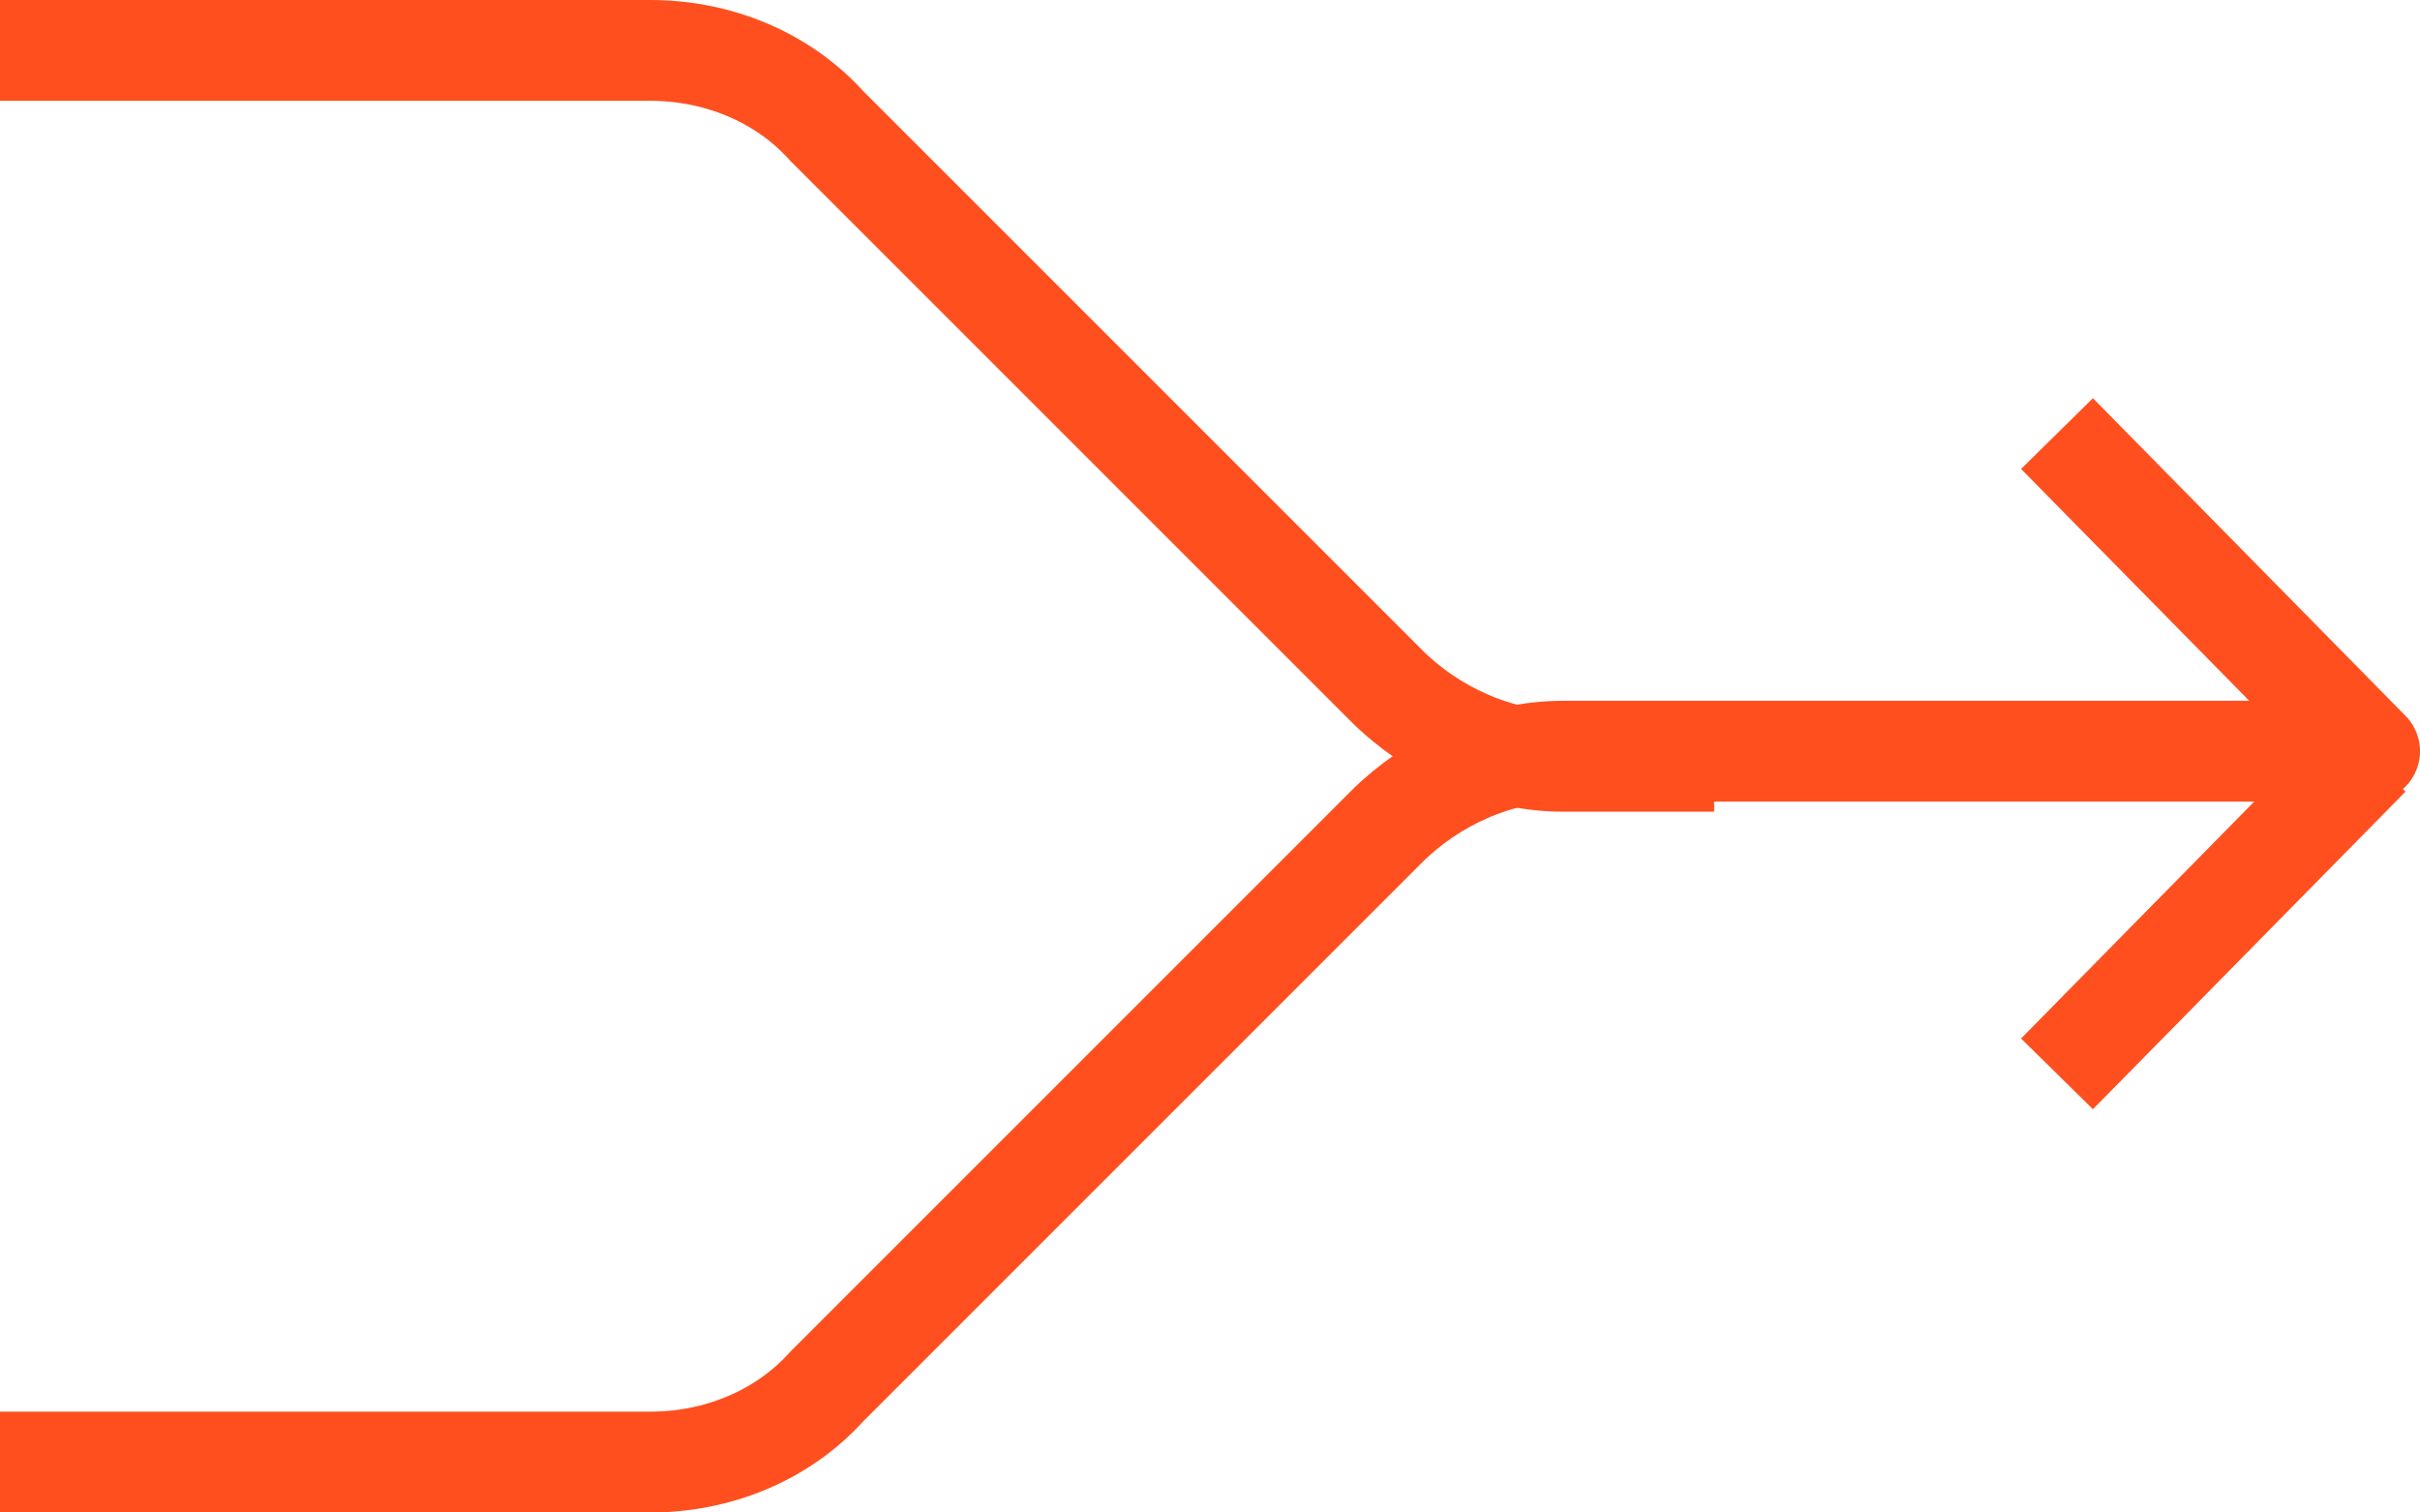
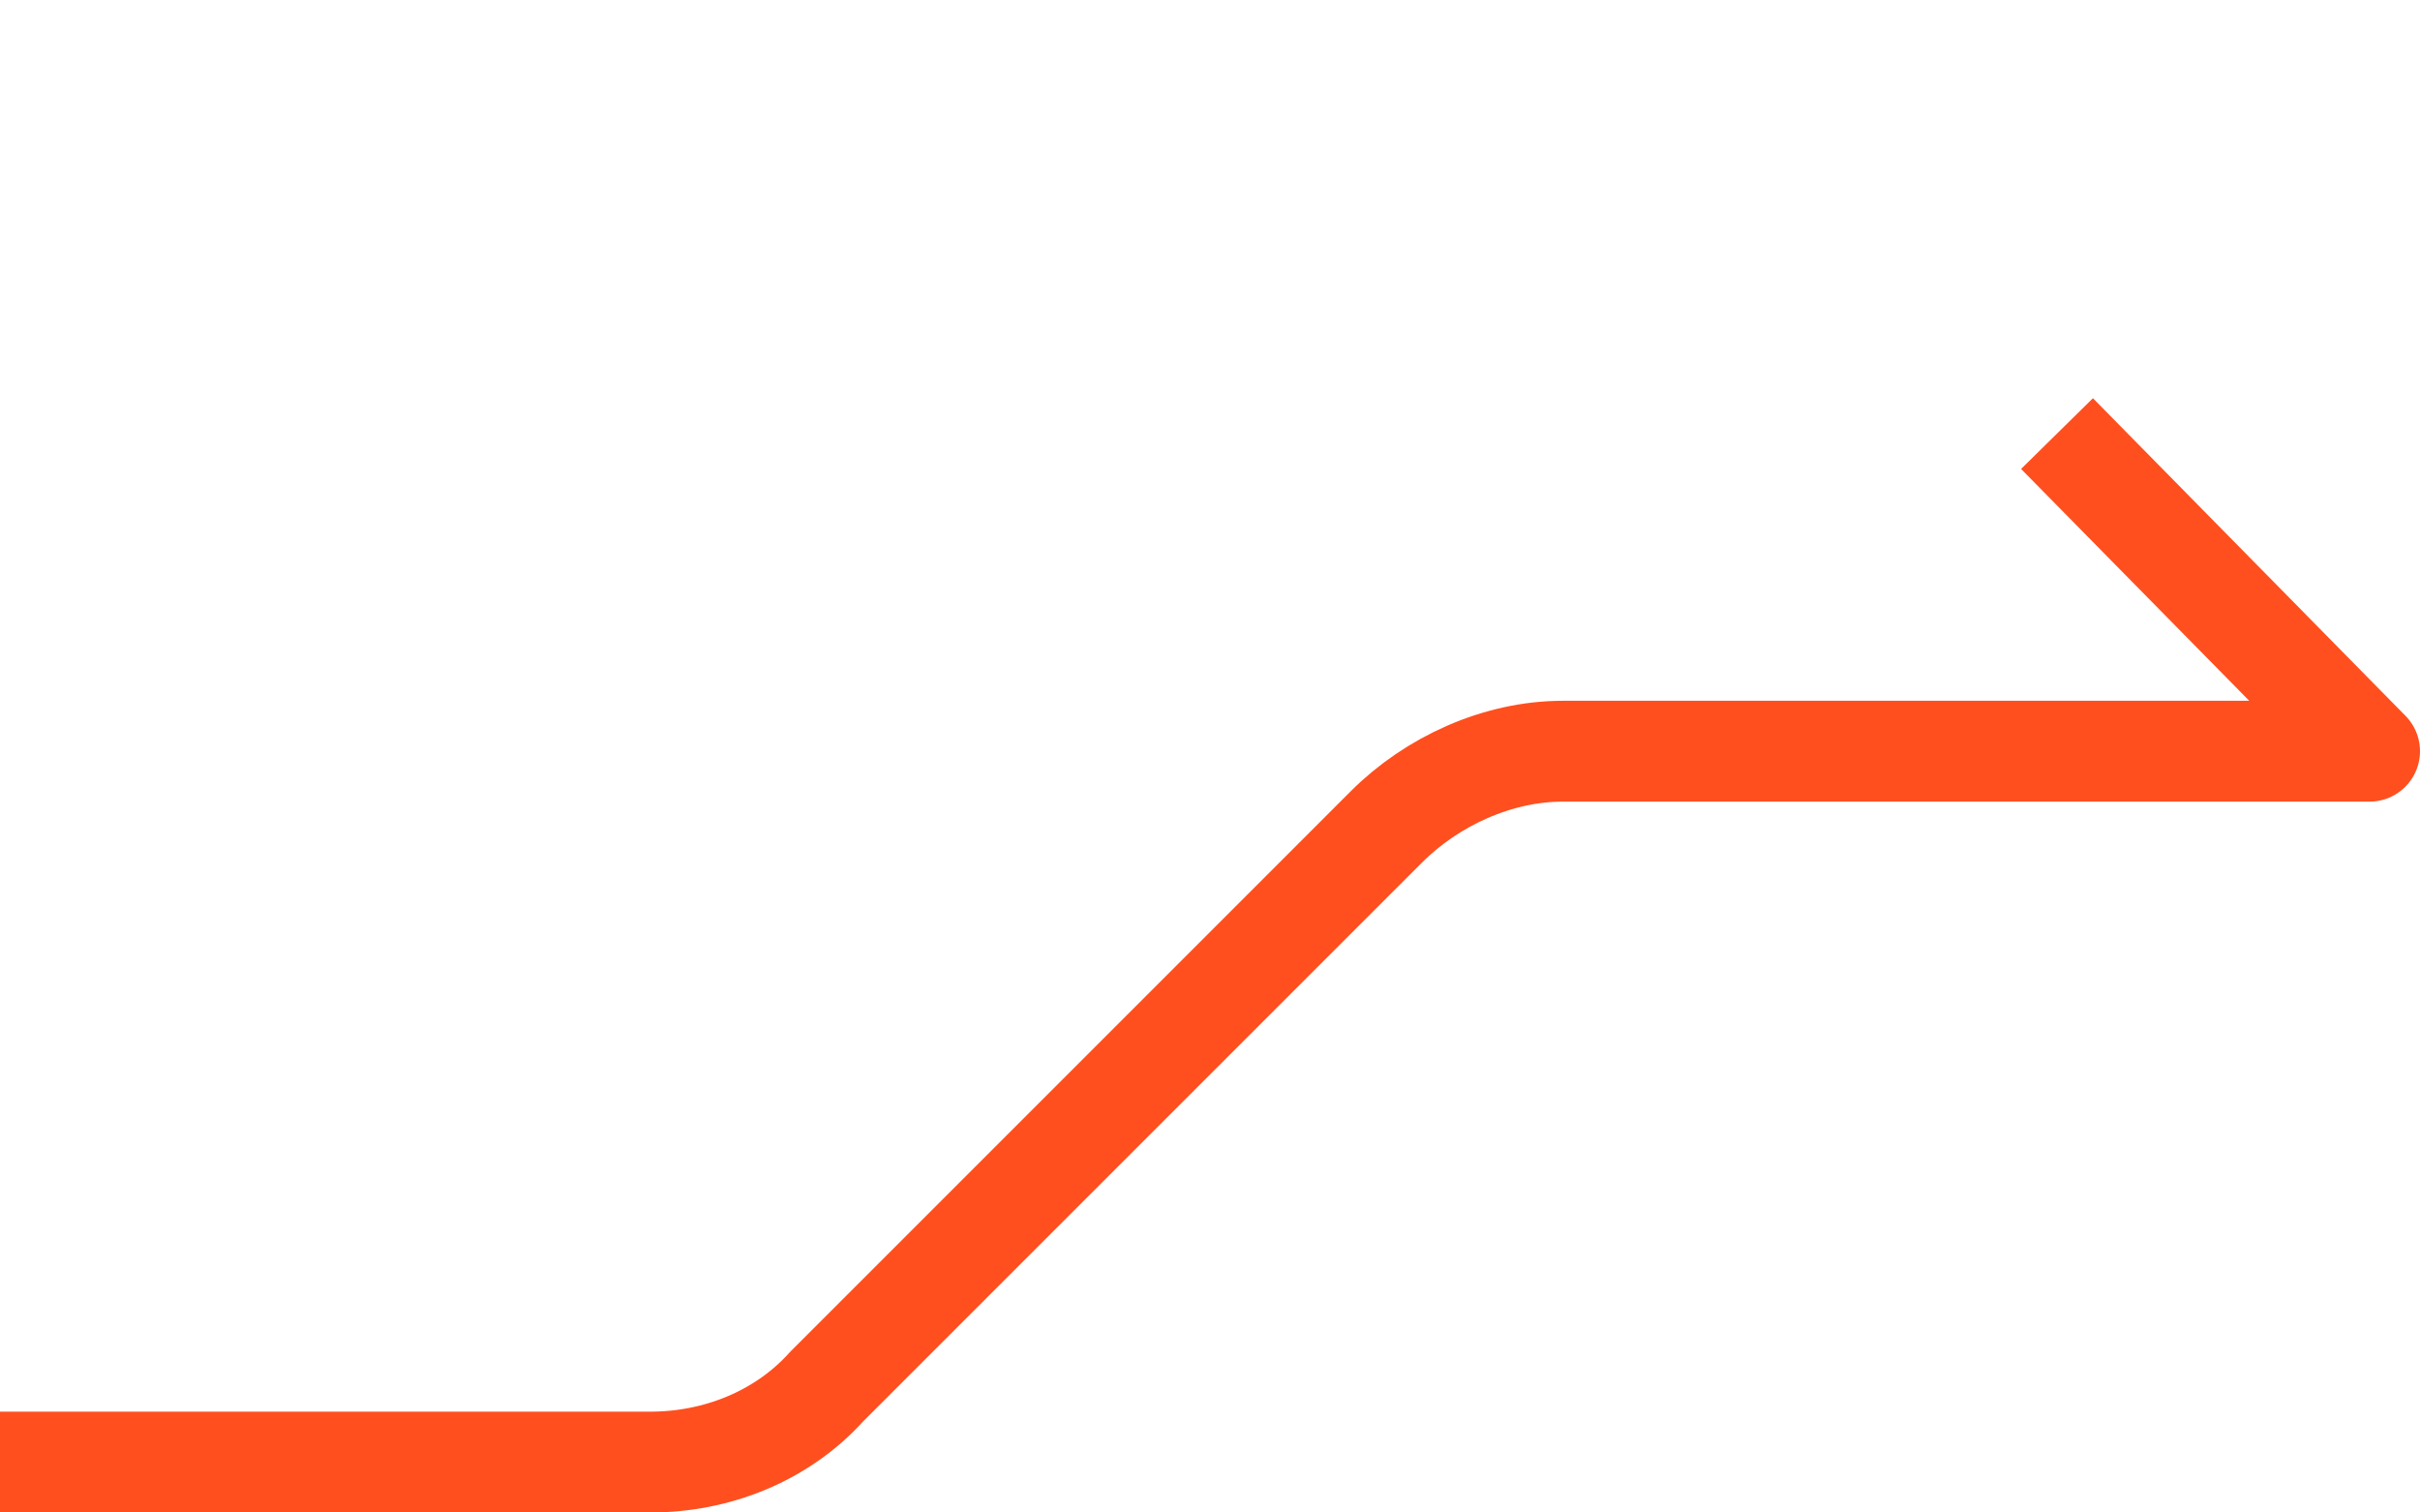
<svg xmlns="http://www.w3.org/2000/svg" id="Layer_1" x="0px" y="0px" viewBox="0 0 48 30" style="enable-background:new 0 0 48 30;" xml:space="preserve">
  <style type="text/css"> .st0{fill:none;stroke:#FF4F1F;stroke-width:2;stroke-miterlimit:10;} .st1{fill:none;stroke:#FF4F1F;stroke-width:2;stroke-linejoin:round;stroke-miterlimit:10;} </style>
  <g>
    <title>Merge</title>
    <g>
      <g id="Layer_2_1_">
        <g id="Layer_193">
          <g id="Merge">
-             <path class="st0" d="M0,1h12.9c1.3,0,2.6,0.5,3.5,1.5l11.1,11.1c0.9,0.9,2.2,1.5,3.5,1.5H34" />
            <path class="st1" d="M0,29h12.9c1.3,0,2.6-0.5,3.5-1.5l11.1-11.1c0.9-0.9,2.2-1.5,3.5-1.5H47l-6.2-6.3" />
          </g>
        </g>
      </g>
-       <line class="st1" x1="40.8" y1="21.3" x2="47" y2="15" />
    </g>
  </g>
</svg>